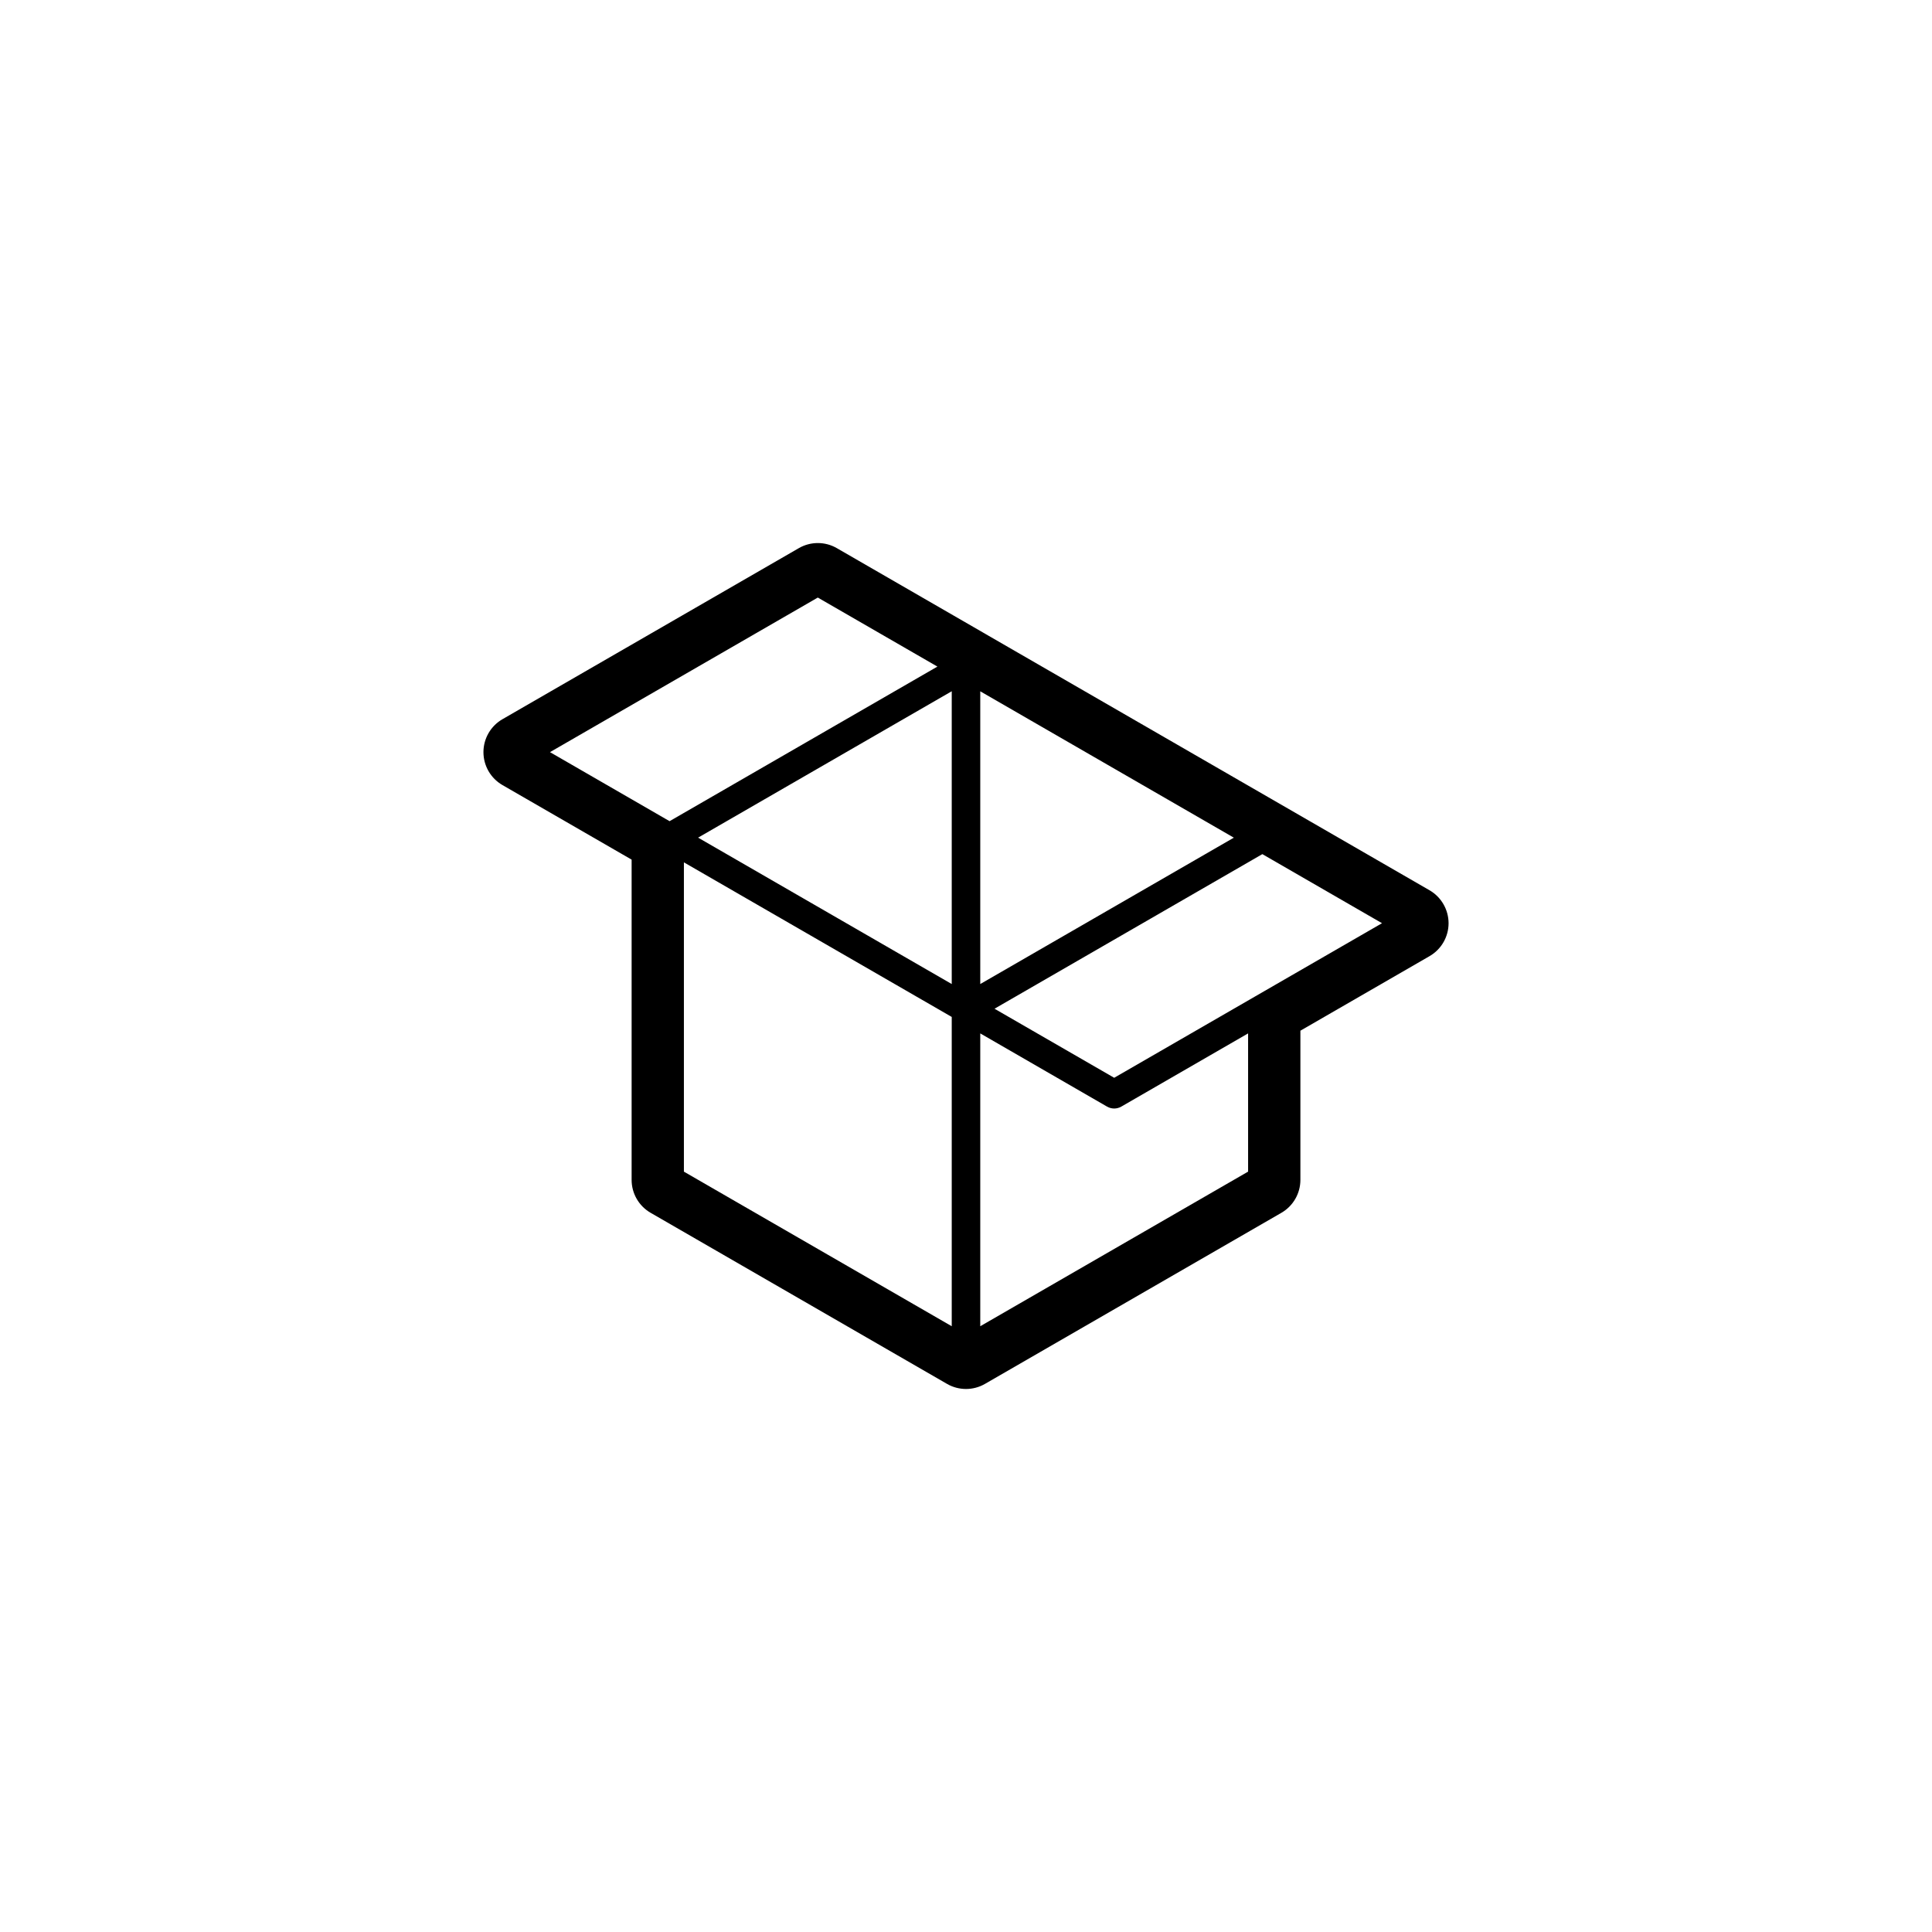
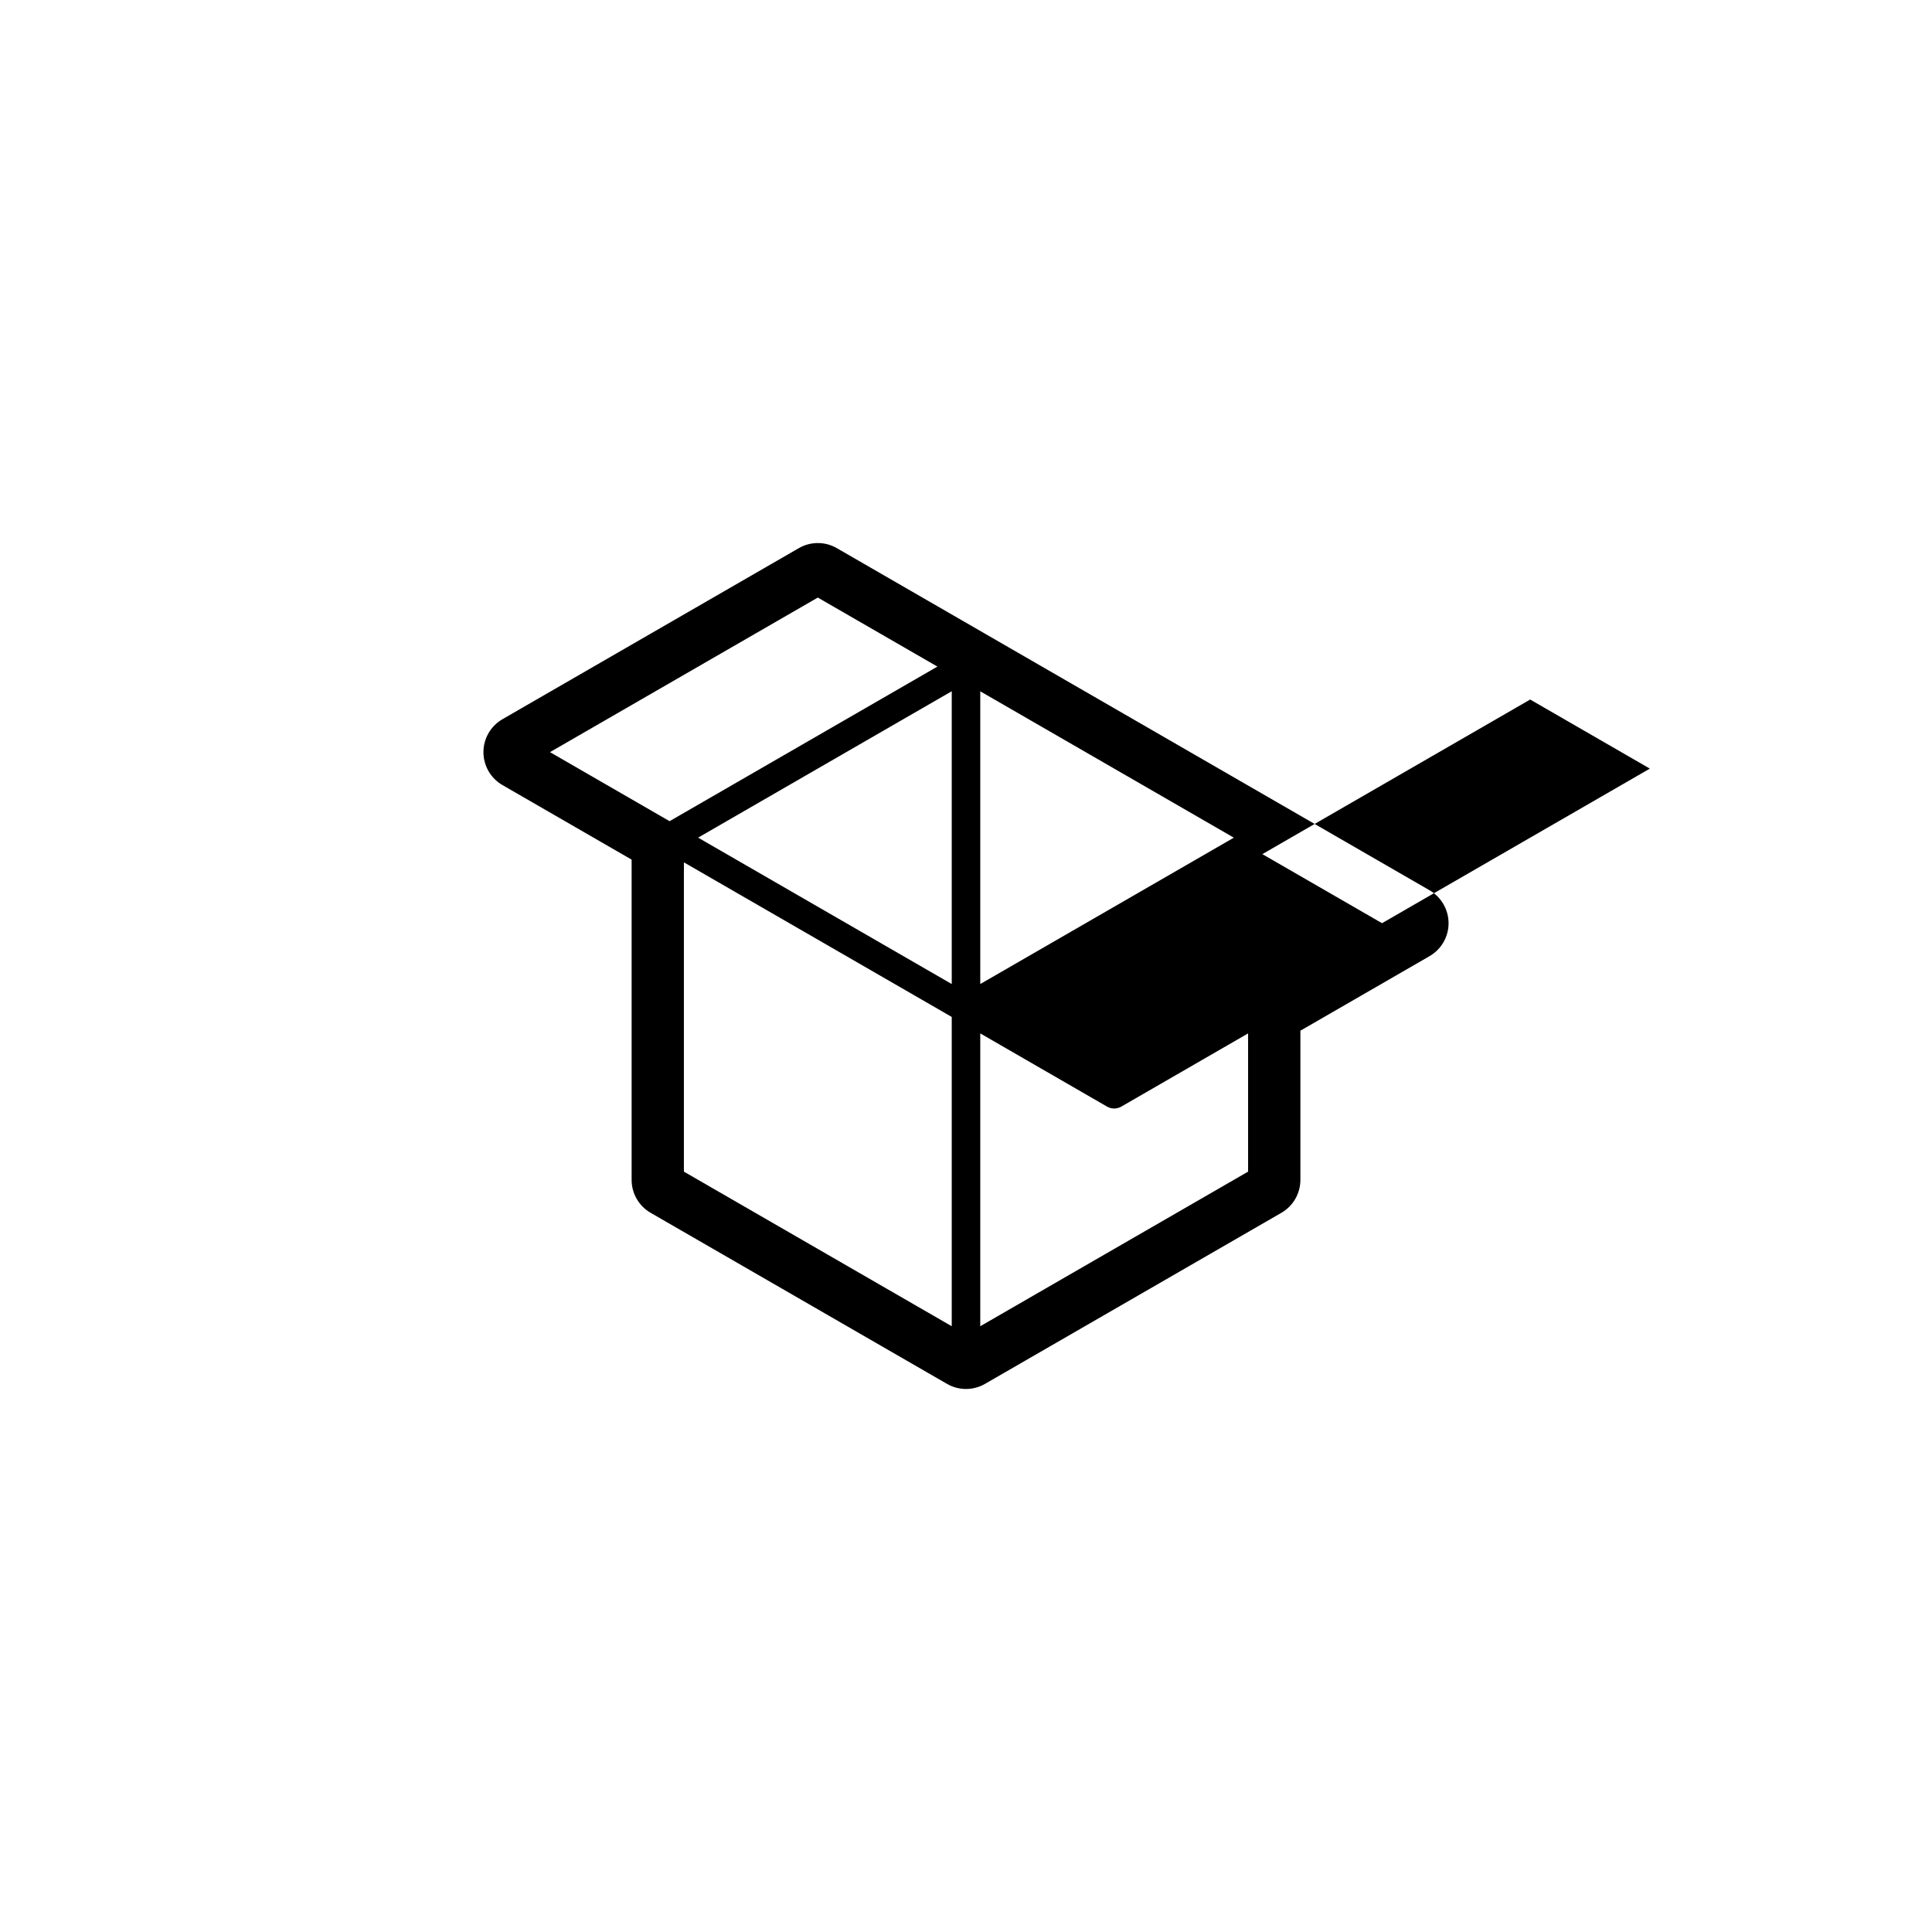
<svg xmlns="http://www.w3.org/2000/svg" fill="#000000" width="800px" height="800px" version="1.1" viewBox="144 144 512 512">
-   <path d="m522.84 379.93-117.46-67.797c-0.137-0.086-0.273-0.168-0.406-0.246-0.09-0.051-0.188-0.105-0.277-0.152l-38.926-22.469c-1.559-0.902-3.301-1.352-5.039-1.352s-3.477 0.449-5.039 1.352l-78.535 45.332c-3.117 1.797-5.039 5.129-5.039 8.727 0 3.598 1.918 6.926 5.039 8.727l34.23 19.758v84.871c0 3.602 1.918 6.926 5.039 8.727l78.535 45.332c1.559 0.902 3.301 1.352 5.039 1.352s3.477-0.449 5.039-1.352l78.539-45.332c3.117-1.797 5.039-5.129 5.039-8.727v-39.535l34.23-19.758c3.117-1.797 5.039-5.129 5.039-8.727-0.008-3.594-1.926-6.93-5.043-8.73zm-233.09-36.605 70.977-40.965 31.695 18.293-70.977 40.969zm106.47 152.14-70.98-40.969v-81.965l70.98 40.969zm0-90.684-67.215-38.797 67.215-38.797zm7.559-77.578 67.199 38.789-67.199 38.789zm0 168.26v-77.602l33.598 19.398c0.586 0.336 1.238 0.508 1.891 0.508 0.648 0 1.305-0.172 1.891-0.508l33.598-19.398v36.633zm72.871-87.414-37.379 21.574-31.715-18.301 70.977-40.969 31.715 18.305z" />
+   <path d="m522.84 379.93-117.46-67.797c-0.137-0.086-0.273-0.168-0.406-0.246-0.09-0.051-0.188-0.105-0.277-0.152l-38.926-22.469c-1.559-0.902-3.301-1.352-5.039-1.352s-3.477 0.449-5.039 1.352l-78.535 45.332c-3.117 1.797-5.039 5.129-5.039 8.727 0 3.598 1.918 6.926 5.039 8.727l34.23 19.758v84.871c0 3.602 1.918 6.926 5.039 8.727l78.535 45.332c1.559 0.902 3.301 1.352 5.039 1.352s3.477-0.449 5.039-1.352l78.539-45.332c3.117-1.797 5.039-5.129 5.039-8.727v-39.535l34.23-19.758c3.117-1.797 5.039-5.129 5.039-8.727-0.008-3.594-1.926-6.93-5.043-8.73zm-233.09-36.605 70.977-40.965 31.695 18.293-70.977 40.969zm106.47 152.14-70.98-40.969v-81.965l70.98 40.969zm0-90.684-67.215-38.797 67.215-38.797zm7.559-77.578 67.199 38.789-67.199 38.789zm0 168.26v-77.602l33.598 19.398c0.586 0.336 1.238 0.508 1.891 0.508 0.648 0 1.305-0.172 1.891-0.508l33.598-19.398v36.633m72.871-87.414-37.379 21.574-31.715-18.301 70.977-40.969 31.715 18.305z" />
</svg>